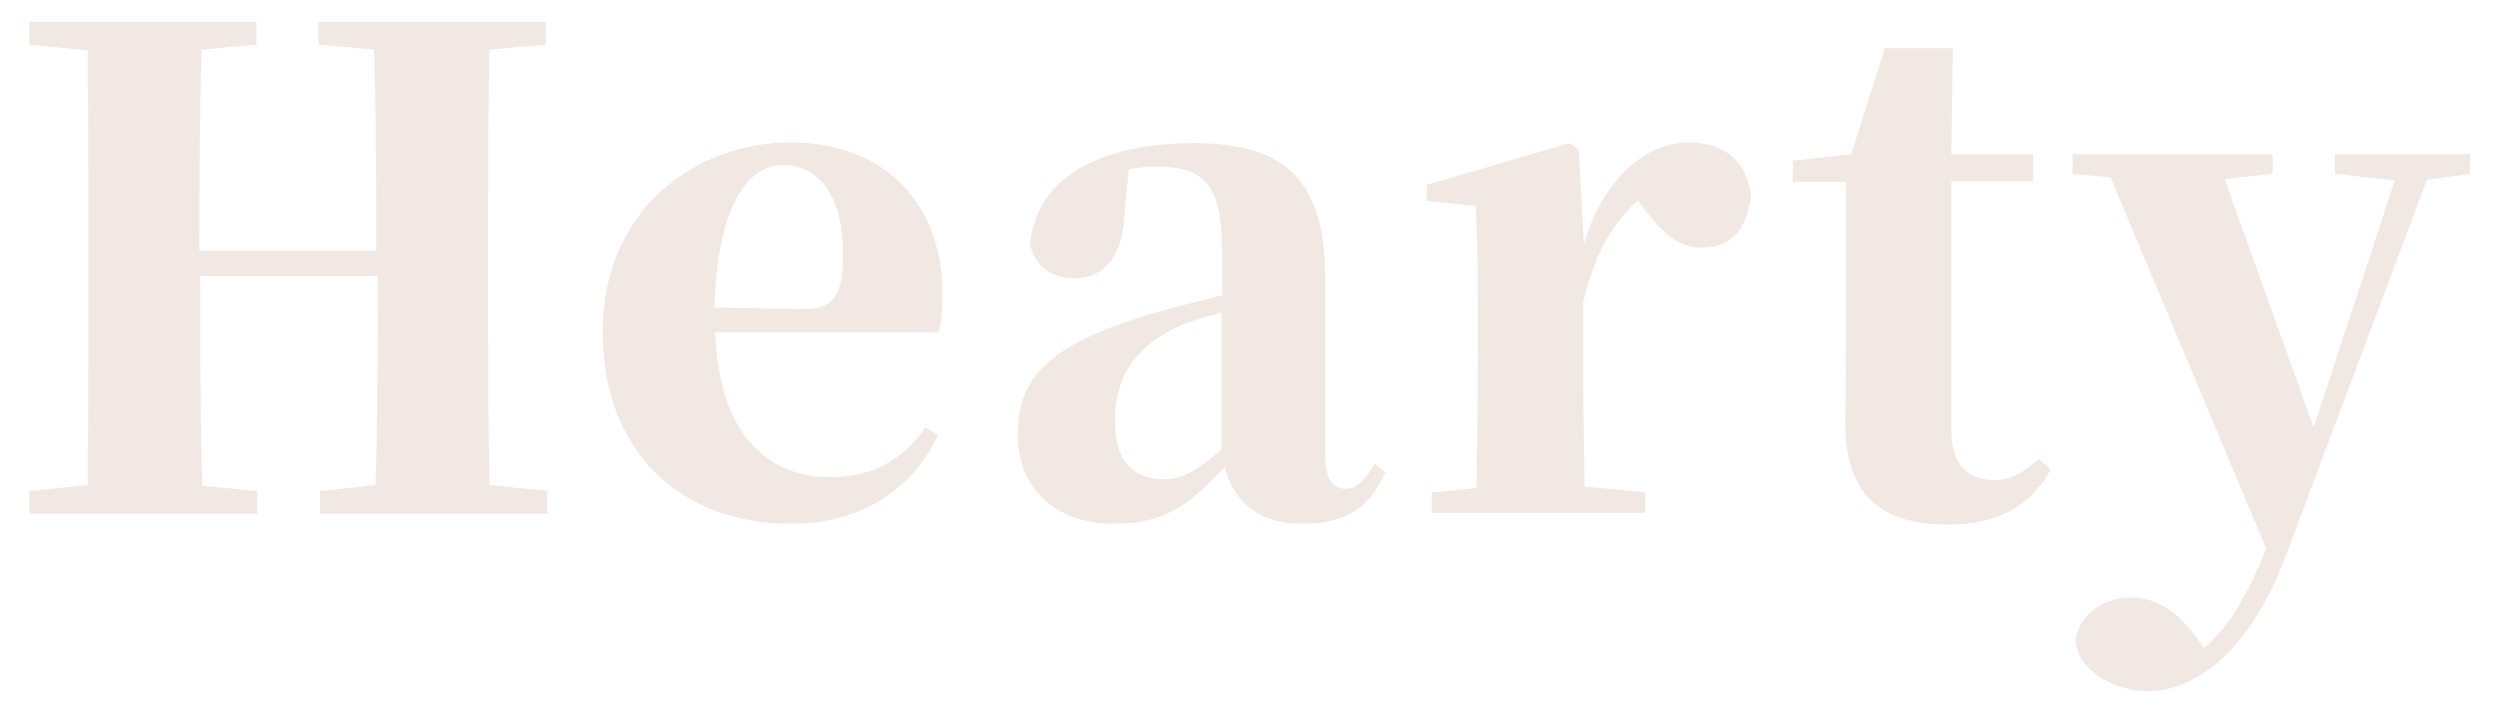
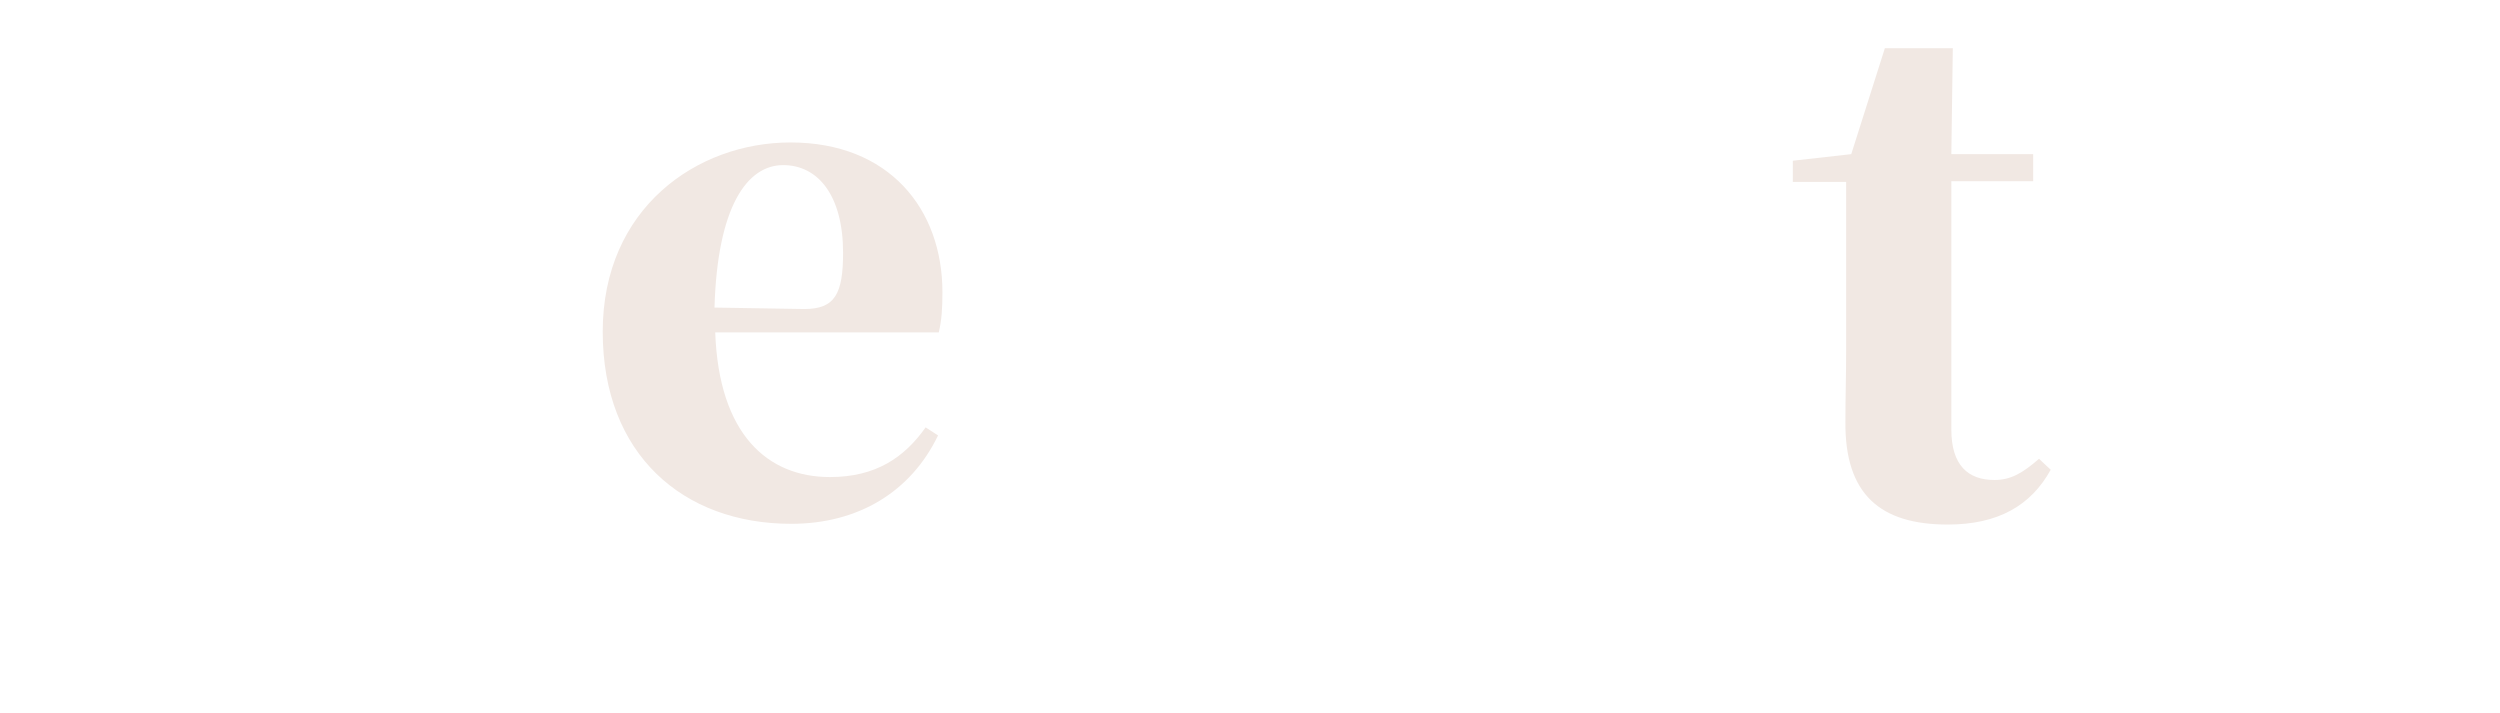
<svg xmlns="http://www.w3.org/2000/svg" version="1.1" id="圖層_1" x="0px" y="0px" width="342.2px" height="97.6px" viewBox="0 0 342.2 97.6" style="enable-background:new 0 0 342.2 97.6;" xml:space="preserve">
  <style type="text/css">
	.st0{fill:#F1E8E3;}
</style>
  <g>
    <g>
-       <path class="st0" d="M67,6.8c-0.2,9.2-0.2,18.5-0.2,27.9v4c0,9.2,0,18.4,0.2,27.7l7.9,0.8v3.1H43.8v-3.1l7.6-0.8    c0.3-8.9,0.3-18.3,0.3-28.6H27.4c0,10.2,0,19.5,0.3,28.7l7.5,0.7v3.1H4v-3.1l8-0.8c0.1-9.1,0.1-18.4,0.1-27.7v-4    c0-9.4,0-18.6-0.1-27.8L4,6.1V3h31.1v3.1l-7.5,0.7c-0.3,9-0.3,18.3-0.3,27.5h24.2c0-9.2,0-18.4-0.3-27.5l-7.6-0.7V3h31.1v3.1    L67,6.8z" />
      <path class="st0" d="M128.4,59.6c-3.7,7.7-10.9,12.1-20.1,12.1c-14.8,0-25.8-9.5-25.8-26.3c0-16.9,12.9-25.9,25.7-25.9    c13.5,0,20.8,9.1,20.8,20.5c0,2.2-0.1,3.8-0.5,5.5H97.9c0.5,14,7.2,19.8,15.7,19.8c6.3,0,10.2-2.7,13.1-6.8L128.4,59.6z     M110.1,42.3c4.2,0,5.3-2.1,5.3-7.7c0-7.8-3.4-12-8.2-12c-4.9,0-9,5.6-9.4,19.5L110.1,42.3z" />
-       <path class="st0" d="M189.6,64.7c-2.2,5-5.7,7-11.4,7c-5.9,0-9.3-3-10.6-7.8c-4.6,5-8,7.8-15.2,7.8c-7.7,0-13.1-4.7-13.1-12.2    c0-8.2,4.7-12.6,19.2-16.8c2.5-0.7,5.7-1.5,8.8-2.3v-5.5c0-9.4-2.2-12.1-9-12.1c-1.3,0-2.4,0.1-3.8,0.4l-0.6,6.4    c-0.3,6.1-3.3,8.5-6.7,8.5c-3.2,0-5.5-1.6-6.2-4.6c0.7-8.5,8.5-13.9,22.5-13.9c12.8,0,17.9,5.5,17.9,18.5v24.2    c0,3.4,1.1,4.6,2.8,4.6c1.3,0,2.3-0.7,4-3.4L189.6,64.7z M149.4,24.3l-1.4,0.5L149.4,24.3z M167.2,42.8c-2.1,0.5-3.9,1.1-5,1.5    c-6.3,2.6-9.6,6.8-9.6,13.4c0,5.4,2.5,7.9,6.8,7.9c2.4,0,4.5-1.2,7.8-4.1V42.8z" />
-       <path class="st0" d="M216.8,33.4c2.7-9.2,8.8-13.9,14.2-13.9c4.2,0,7.8,1.7,8.7,7.1c-0.4,4-2.2,7.3-6.7,7.3c-3.4,0-5.6-2.2-8-5.4    l-0.8-1.1c-3.6,3.3-5.8,7.2-7.5,13.9v7.5c0,4.9,0.1,12.5,0.2,17.8l8.3,0.8v2.8h-29.2v-2.8l6.1-0.6c0.1-5.2,0.2-13,0.2-18v-7.5    c0-5.8-0.1-8.8-0.3-13.1l-6.7-0.7v-2.2l19.5-5.7l1.3,0.9L216.8,33.4z" />
      <path class="st0" d="M280.7,64.3c-2.7,4.9-7.2,7.5-14.1,7.5c-9.2,0-14.1-4.1-14-14.1c0-3.4,0.1-6,0.1-9.8v-23h-7.3v-2.9l8-0.9    L258,6.6h9.3l-0.2,14.5h11.2v3.7h-11.2v34c0,4.9,2.3,6.9,5.9,6.9c2.2,0,3.8-0.9,6.1-2.9L280.7,64.3z" />
-       <path class="st0" d="M338.2,23.8l-6,0.8l-19.4,51.7c-5.3,14-13.2,18.3-18.7,18.3c-5,0-9.8-3-10-7c0.7-4,4.2-5.8,7.7-5.8    c3.6,0,6.2,2.1,8.5,5l1.4,1.9c3.4-2.9,5.9-7.1,8.5-13.6l-21.3-50.8l-5.2-0.5v-2.7h27.4v2.7l-6.6,0.7l12.2,34l11.1-33.8l-8.2-0.9    v-2.7h18.5V23.8z" />
    </g>
  </g>
</svg>